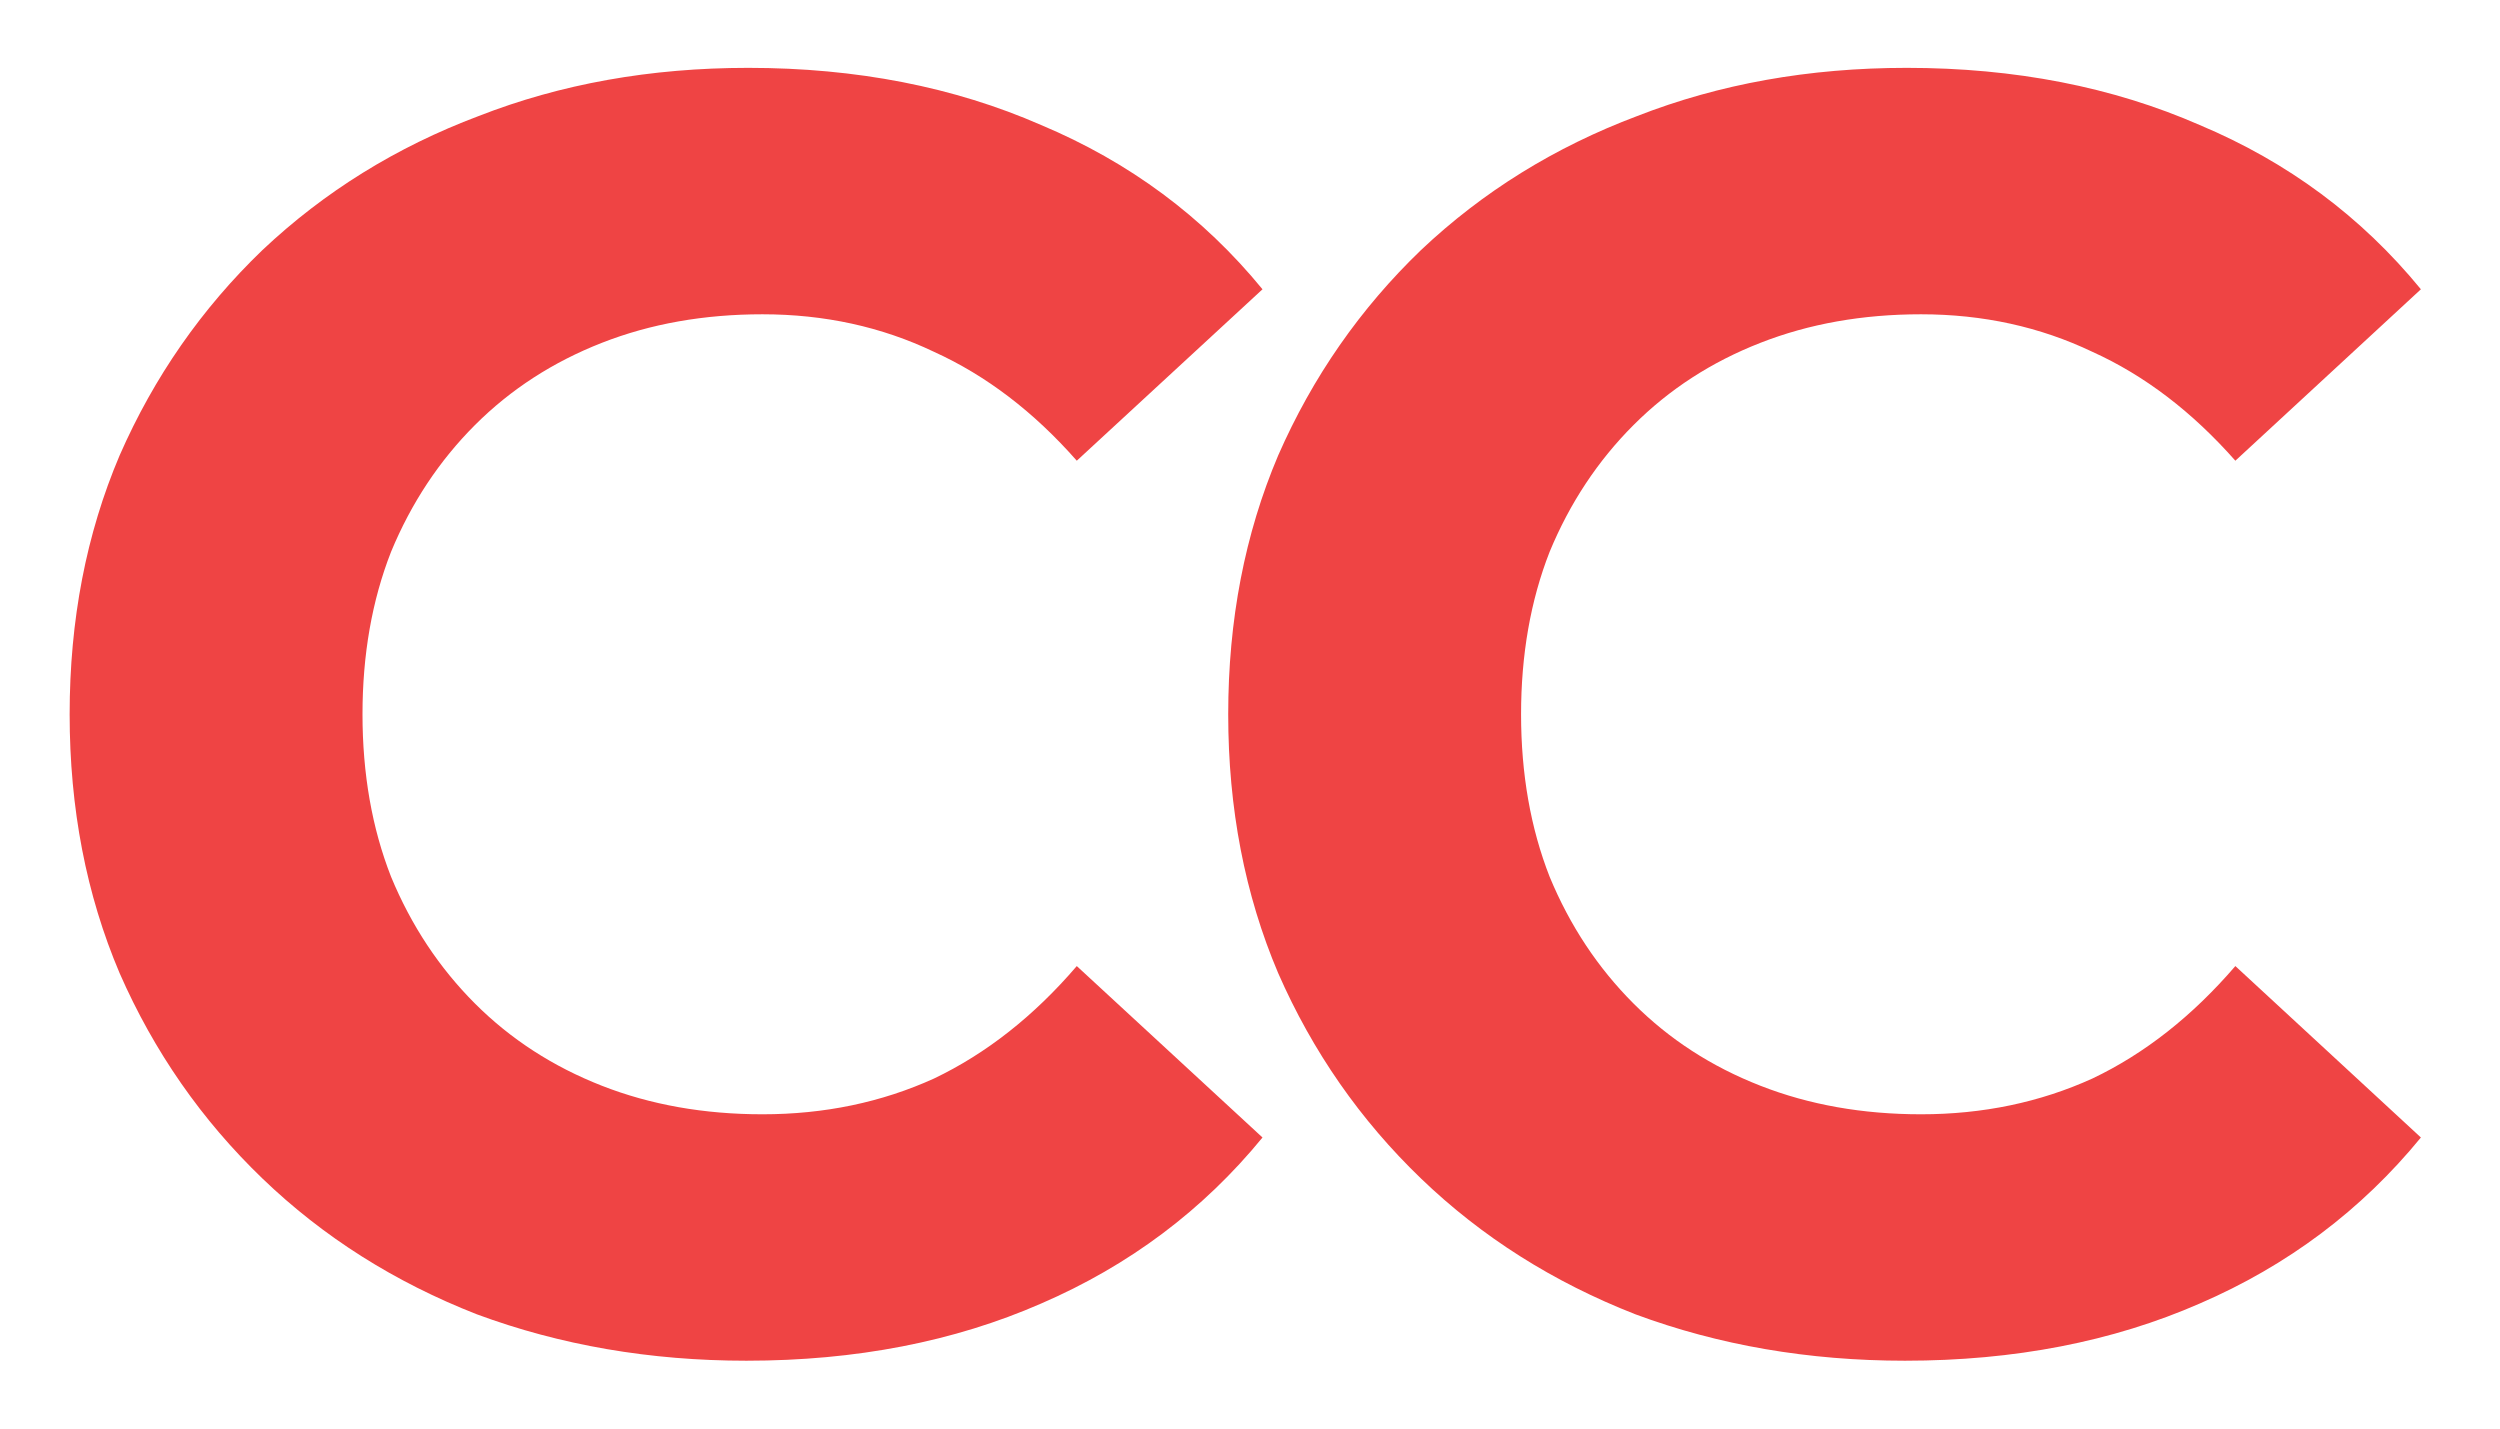
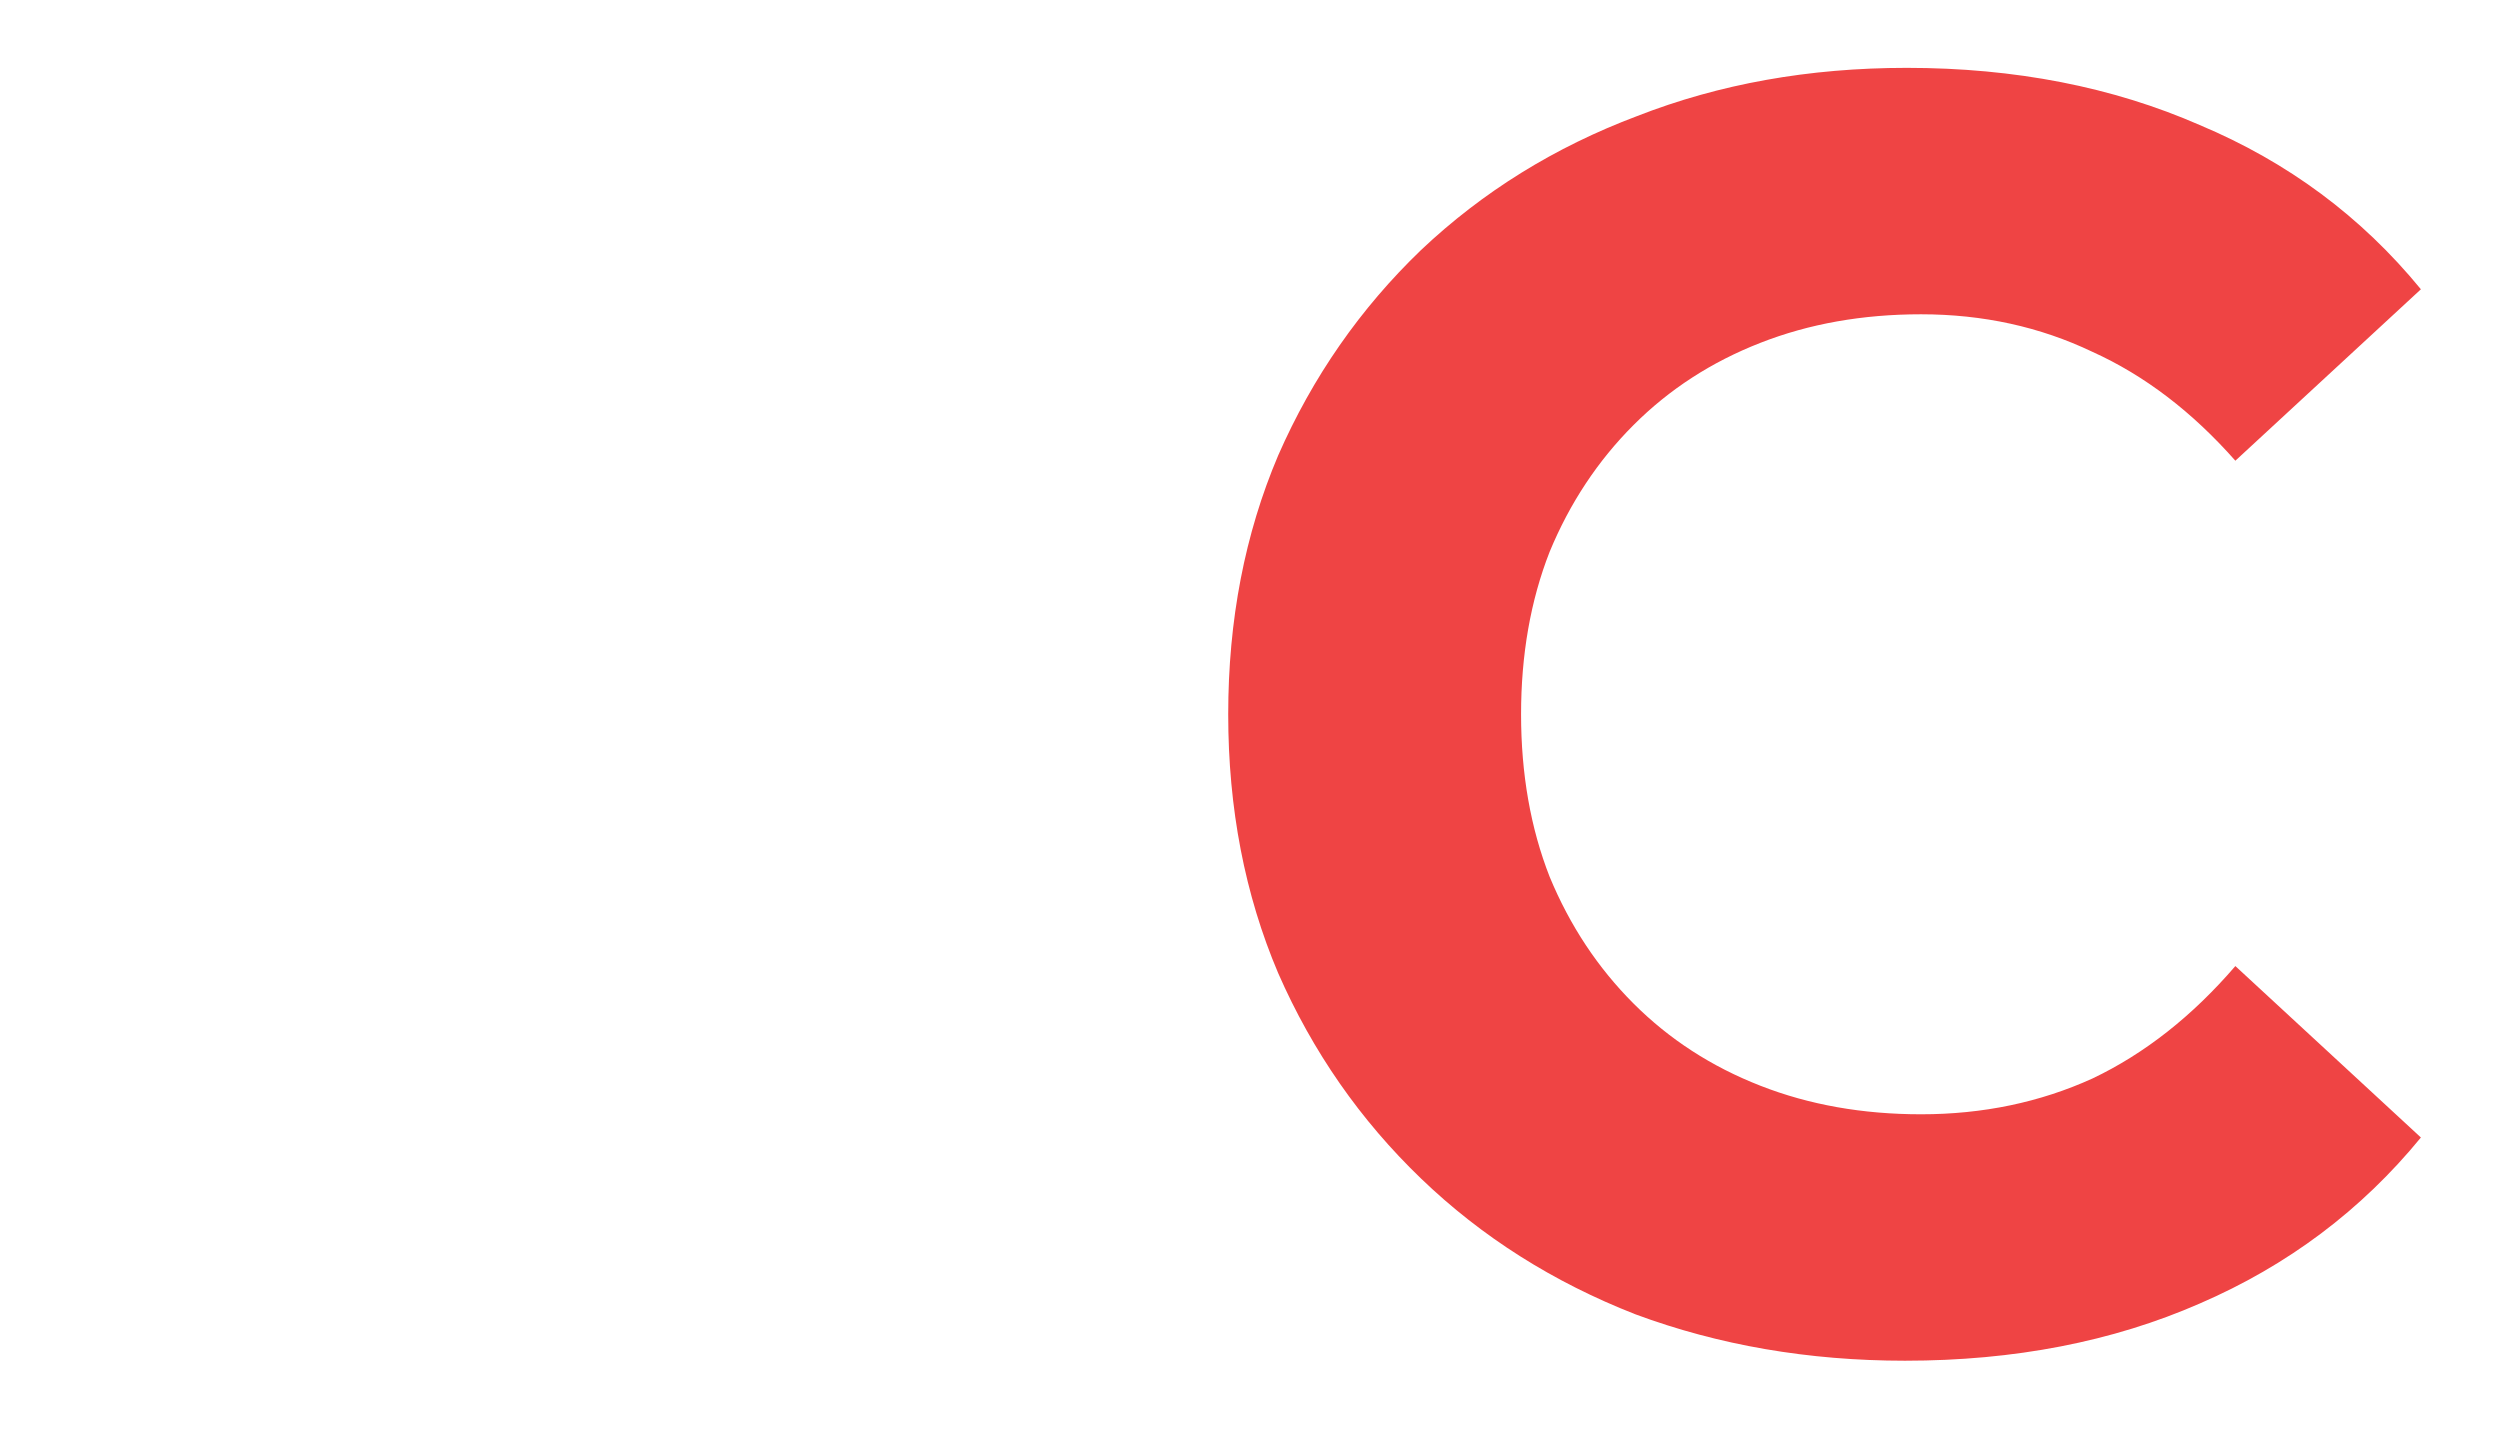
<svg xmlns="http://www.w3.org/2000/svg" width="14" height="8" viewBox="0 0 14 8" fill="none">
-   <path d="M4.18 7.62C3.64 7.62 3.137 7.533 2.67 7.36C2.21 7.18 1.81 6.927 1.47 6.6C1.13 6.273 0.863 5.89 0.67 5.45C0.483 5.01 0.39 4.527 0.39 4C0.39 3.473 0.483 2.99 0.67 2.55C0.863 2.11 1.13 1.727 1.47 1.4C1.817 1.073 2.22 0.823 2.68 0.65C3.14 0.47 3.643 0.38 4.19 0.38C4.797 0.38 5.343 0.487 5.83 0.7C6.323 0.907 6.737 1.213 7.07 1.62L6.03 2.58C5.79 2.307 5.523 2.103 5.23 1.97C4.937 1.83 4.617 1.76 4.27 1.76C3.943 1.76 3.643 1.813 3.37 1.92C3.097 2.027 2.86 2.18 2.66 2.38C2.46 2.58 2.303 2.817 2.19 3.09C2.083 3.363 2.03 3.667 2.03 4C2.03 4.333 2.083 4.637 2.19 4.91C2.303 5.183 2.46 5.42 2.66 5.62C2.86 5.82 3.097 5.973 3.37 6.08C3.643 6.187 3.943 6.24 4.27 6.24C4.617 6.24 4.937 6.173 5.23 6.04C5.523 5.9 5.79 5.69 6.03 5.41L7.07 6.37C6.737 6.777 6.323 7.087 5.83 7.3C5.343 7.513 4.793 7.62 4.18 7.62Z" fill="#EF4444" />
  <path d="M10.668 7.62C10.127 7.62 9.624 7.533 9.158 7.36C8.698 7.18 8.298 6.927 7.958 6.6C7.618 6.273 7.351 5.89 7.158 5.45C6.971 5.01 6.878 4.527 6.878 4C6.878 3.473 6.971 2.99 7.158 2.55C7.351 2.11 7.618 1.727 7.958 1.4C8.304 1.073 8.708 0.823 9.168 0.65C9.628 0.47 10.131 0.38 10.678 0.38C11.284 0.38 11.831 0.487 12.318 0.7C12.811 0.907 13.224 1.213 13.557 1.62L12.518 2.58C12.277 2.307 12.011 2.103 11.717 1.97C11.424 1.83 11.104 1.76 10.758 1.76C10.431 1.76 10.131 1.813 9.858 1.92C9.584 2.027 9.348 2.18 9.148 2.38C8.948 2.58 8.791 2.817 8.678 3.09C8.571 3.363 8.518 3.667 8.518 4C8.518 4.333 8.571 4.637 8.678 4.91C8.791 5.183 8.948 5.42 9.148 5.62C9.348 5.82 9.584 5.973 9.858 6.08C10.131 6.187 10.431 6.24 10.758 6.24C11.104 6.24 11.424 6.173 11.717 6.04C12.011 5.9 12.277 5.69 12.518 5.41L13.557 6.37C13.224 6.777 12.811 7.087 12.318 7.3C11.831 7.513 11.281 7.62 10.668 7.62Z" fill="#EF4444" />
</svg>